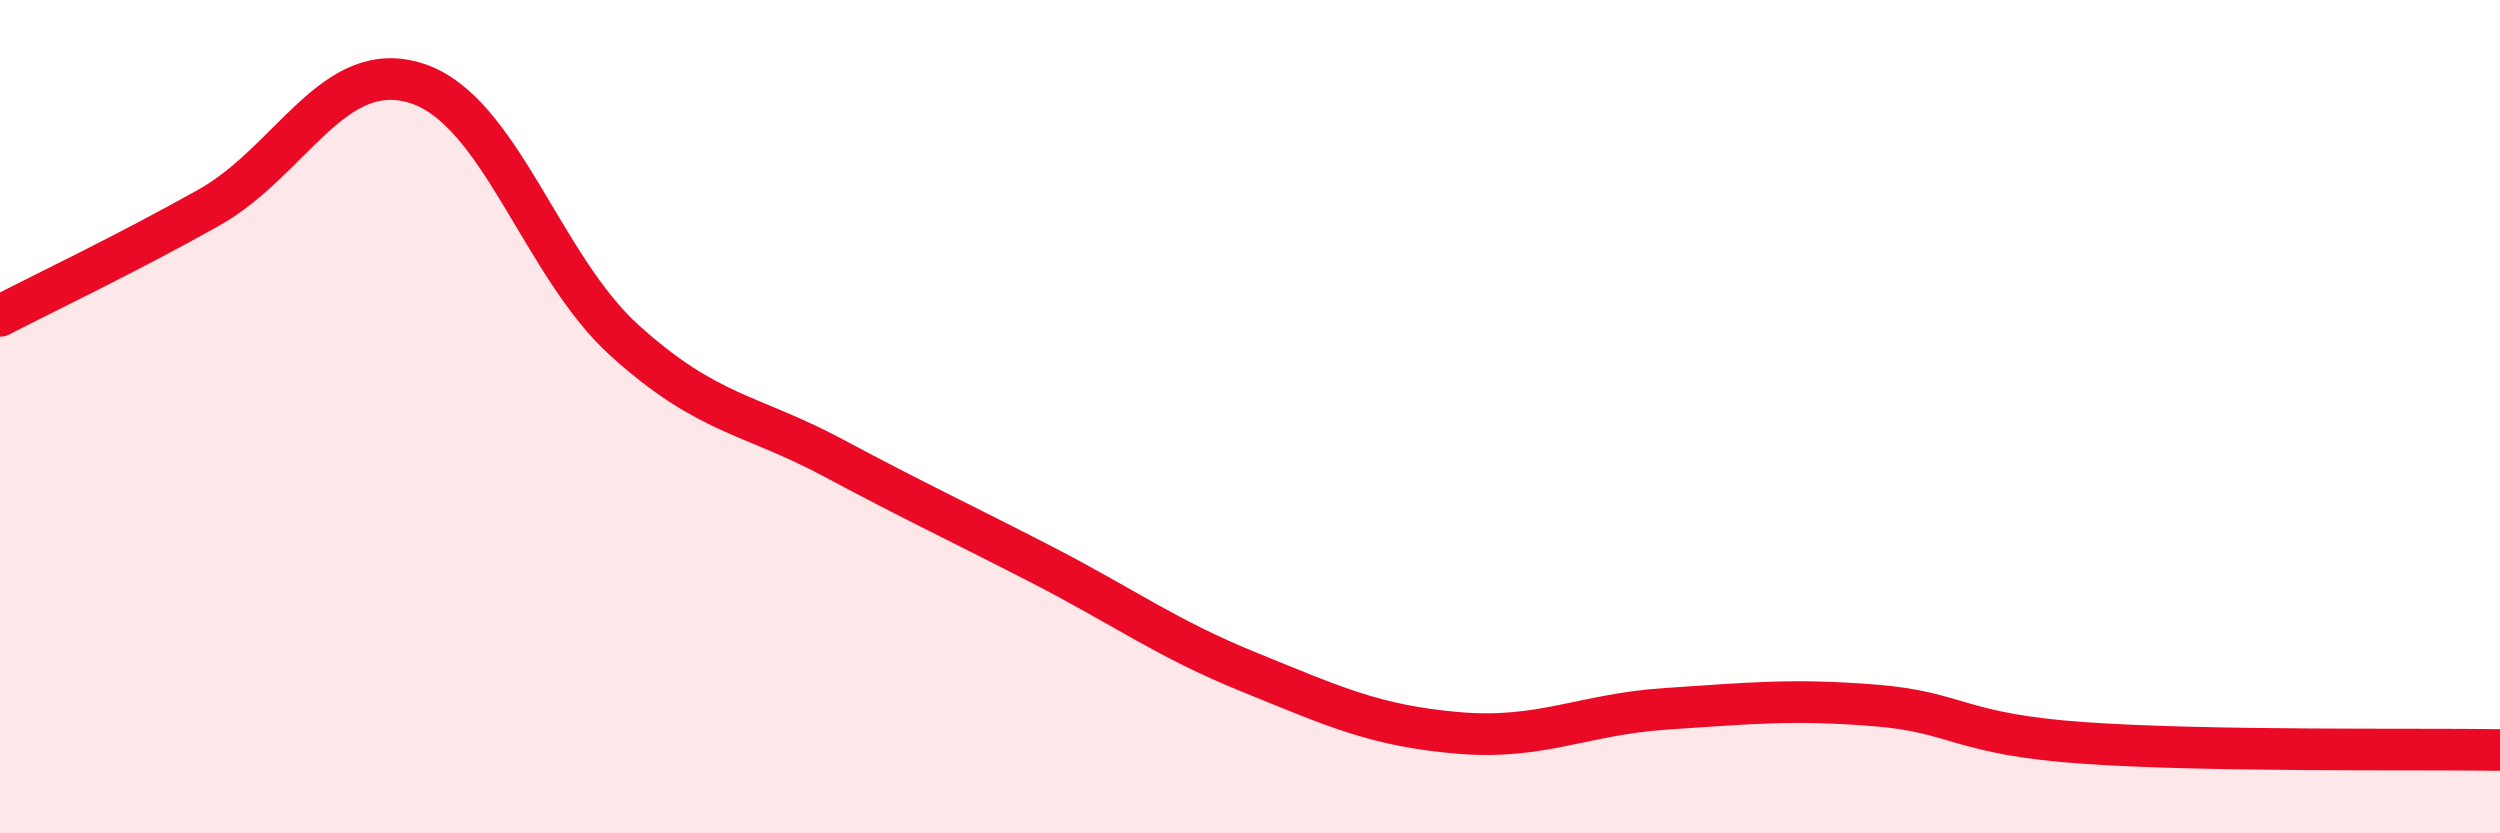
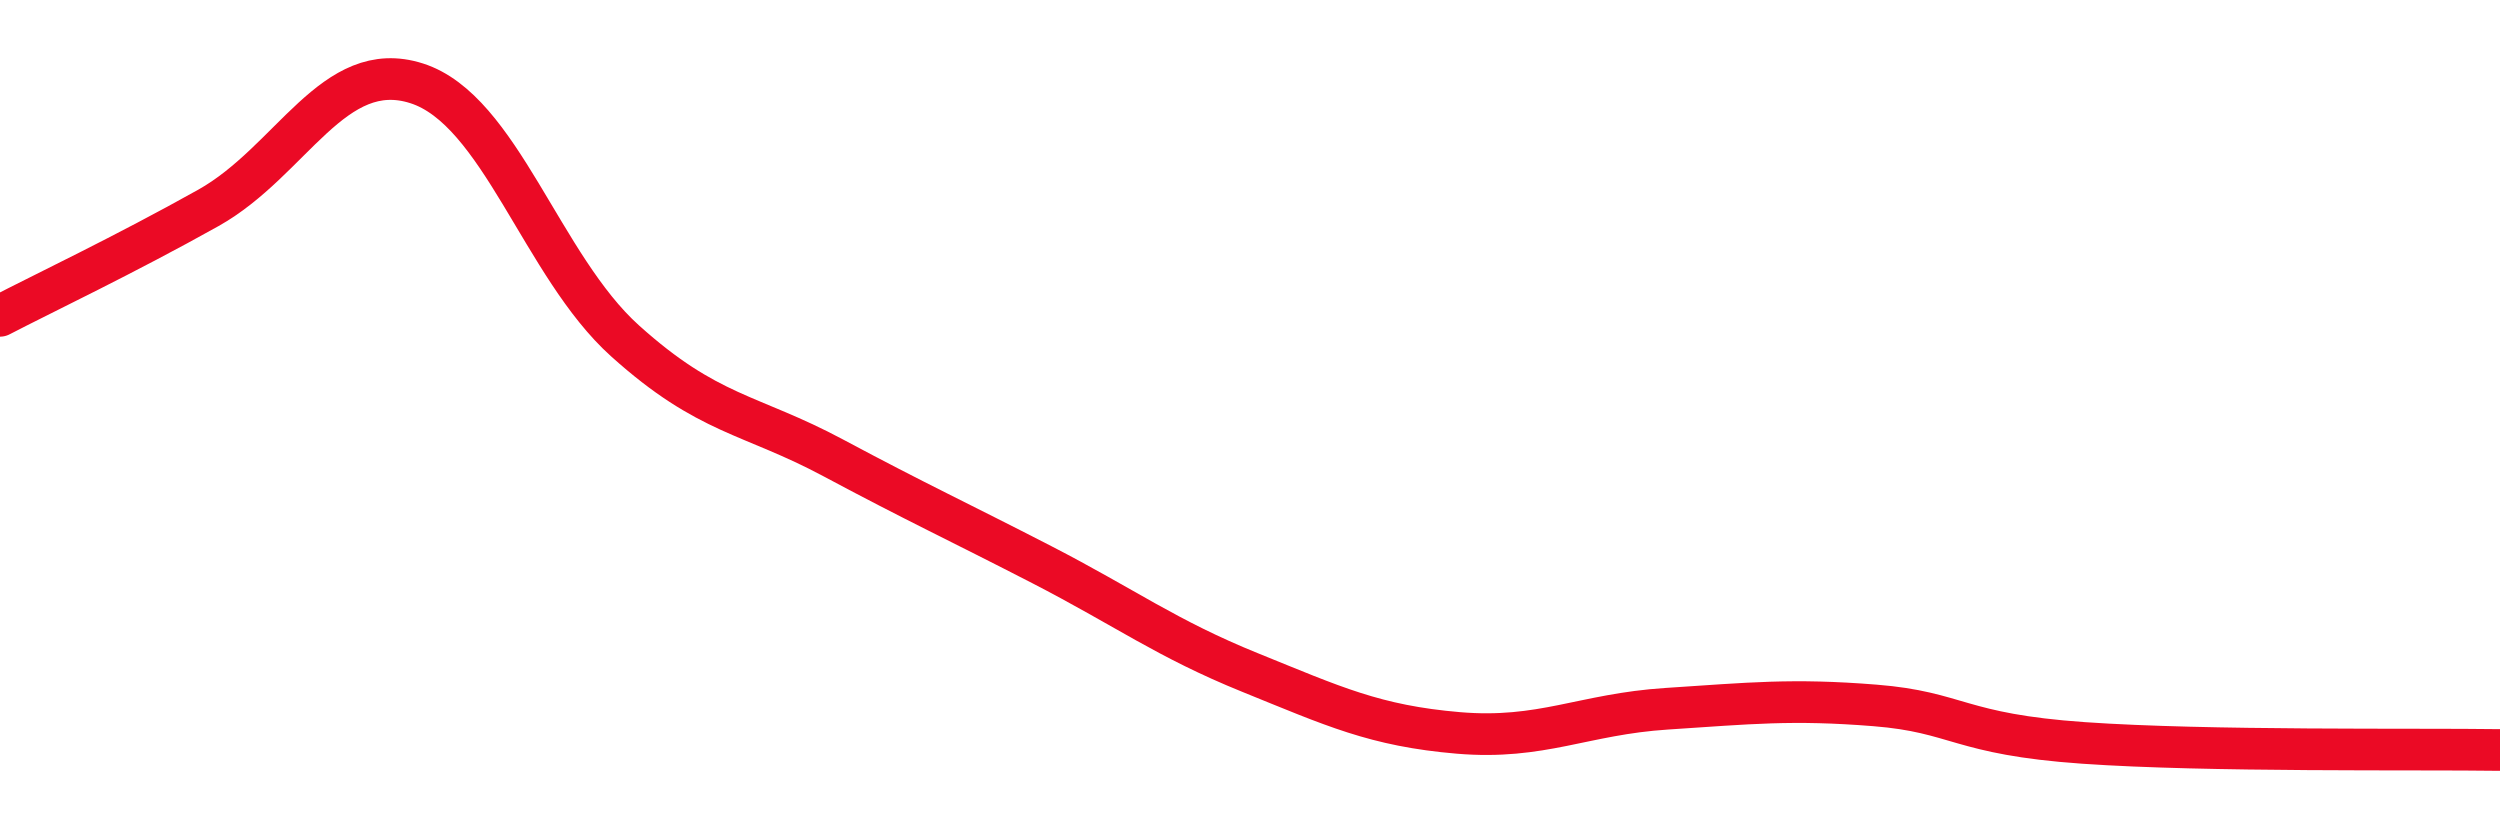
<svg xmlns="http://www.w3.org/2000/svg" width="60" height="20" viewBox="0 0 60 20">
-   <path d="M 0,7.58 C 1,7.06 3,6.11 5,4.99 C 7,3.87 8,1.36 10,2 C 12,2.64 13,6.38 15,8.18 C 17,9.98 18,9.92 20,10.99 C 22,12.06 23,12.52 25,13.55 C 27,14.58 28,15.33 30,16.14 C 32,16.95 33,17.42 35,17.59 C 37,17.76 38,17.14 40,17.01 C 42,16.88 43,16.77 45,16.93 C 47,17.09 47,17.62 50,17.83 C 53,18.04 58,17.97 60,18L60 20L0 20Z" fill="#EB0A25" opacity="0.1" stroke-linecap="round" stroke-linejoin="round" />
  <path d="M 0,7.58 C 1,7.06 3,6.11 5,4.99 C 7,3.87 8,1.36 10,2 C 12,2.64 13,6.38 15,8.18 C 17,9.98 18,9.92 20,10.99 C 22,12.06 23,12.52 25,13.55 C 27,14.58 28,15.33 30,16.14 C 32,16.95 33,17.42 35,17.59 C 37,17.76 38,17.14 40,17.01 C 42,16.88 43,16.77 45,16.93 C 47,17.09 47,17.62 50,17.83 C 53,18.04 58,17.97 60,18" stroke="#EB0A25" stroke-width="1" fill="none" stroke-linecap="round" stroke-linejoin="round" />
</svg>